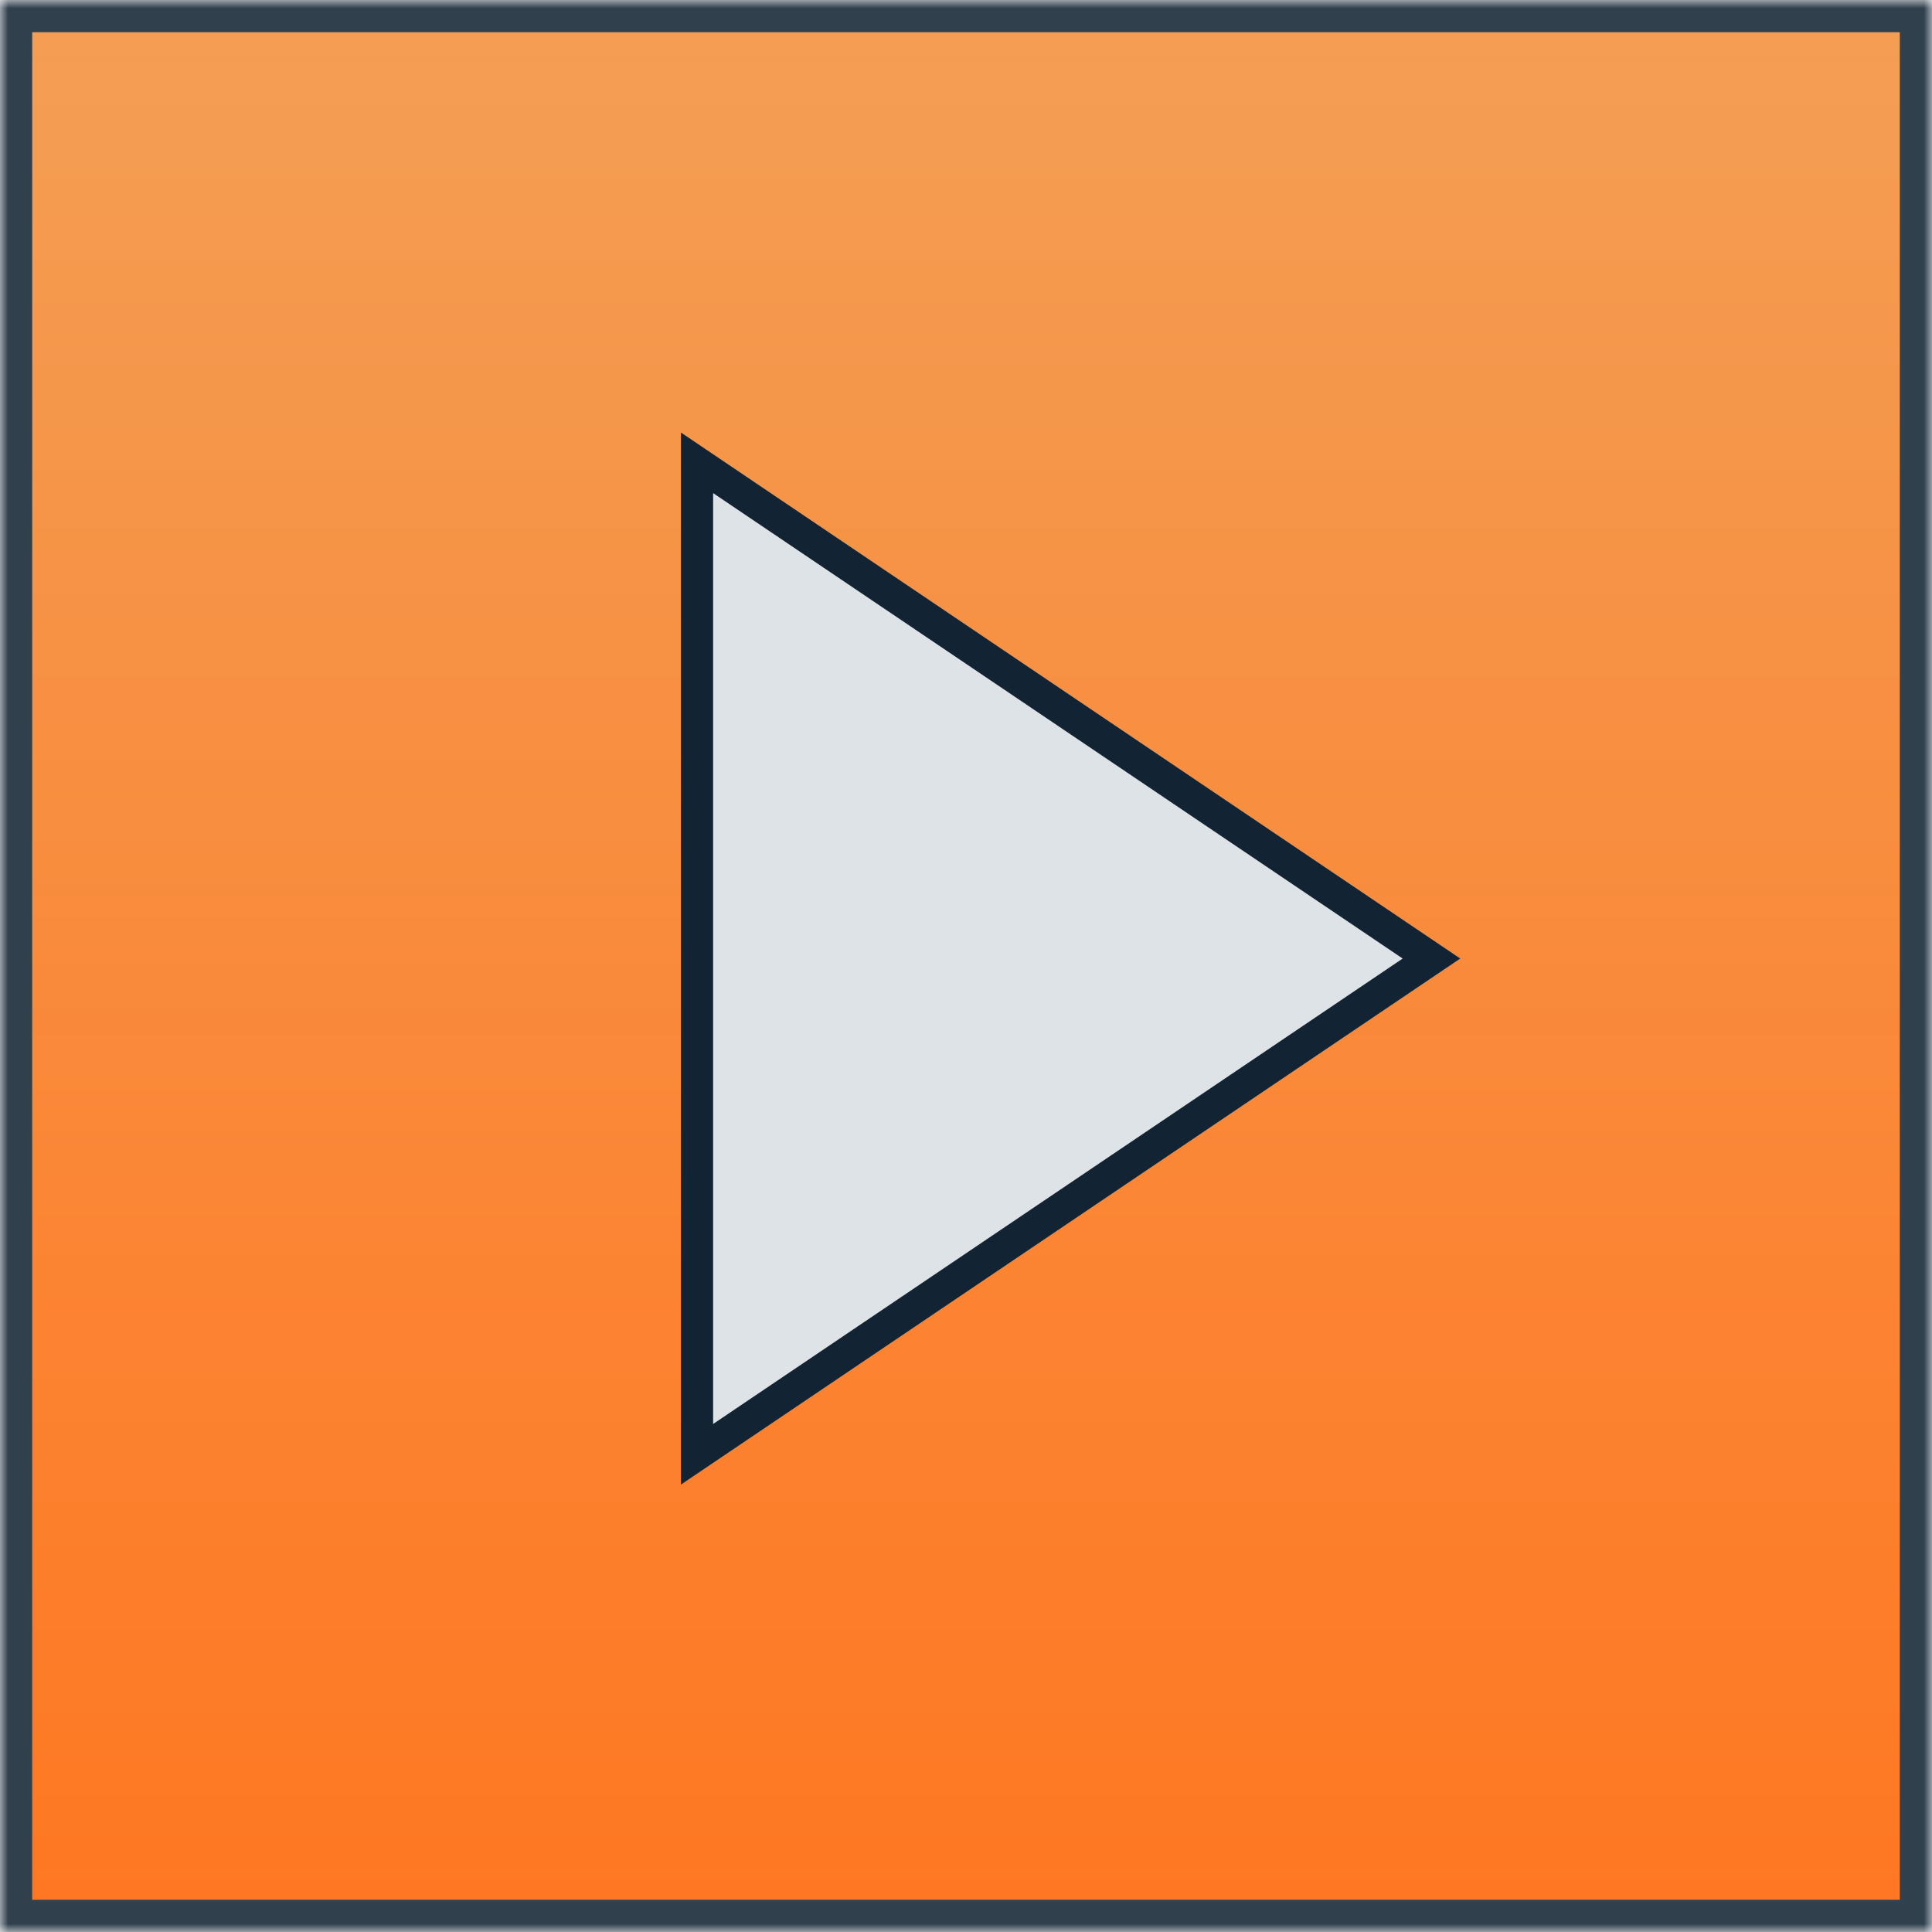
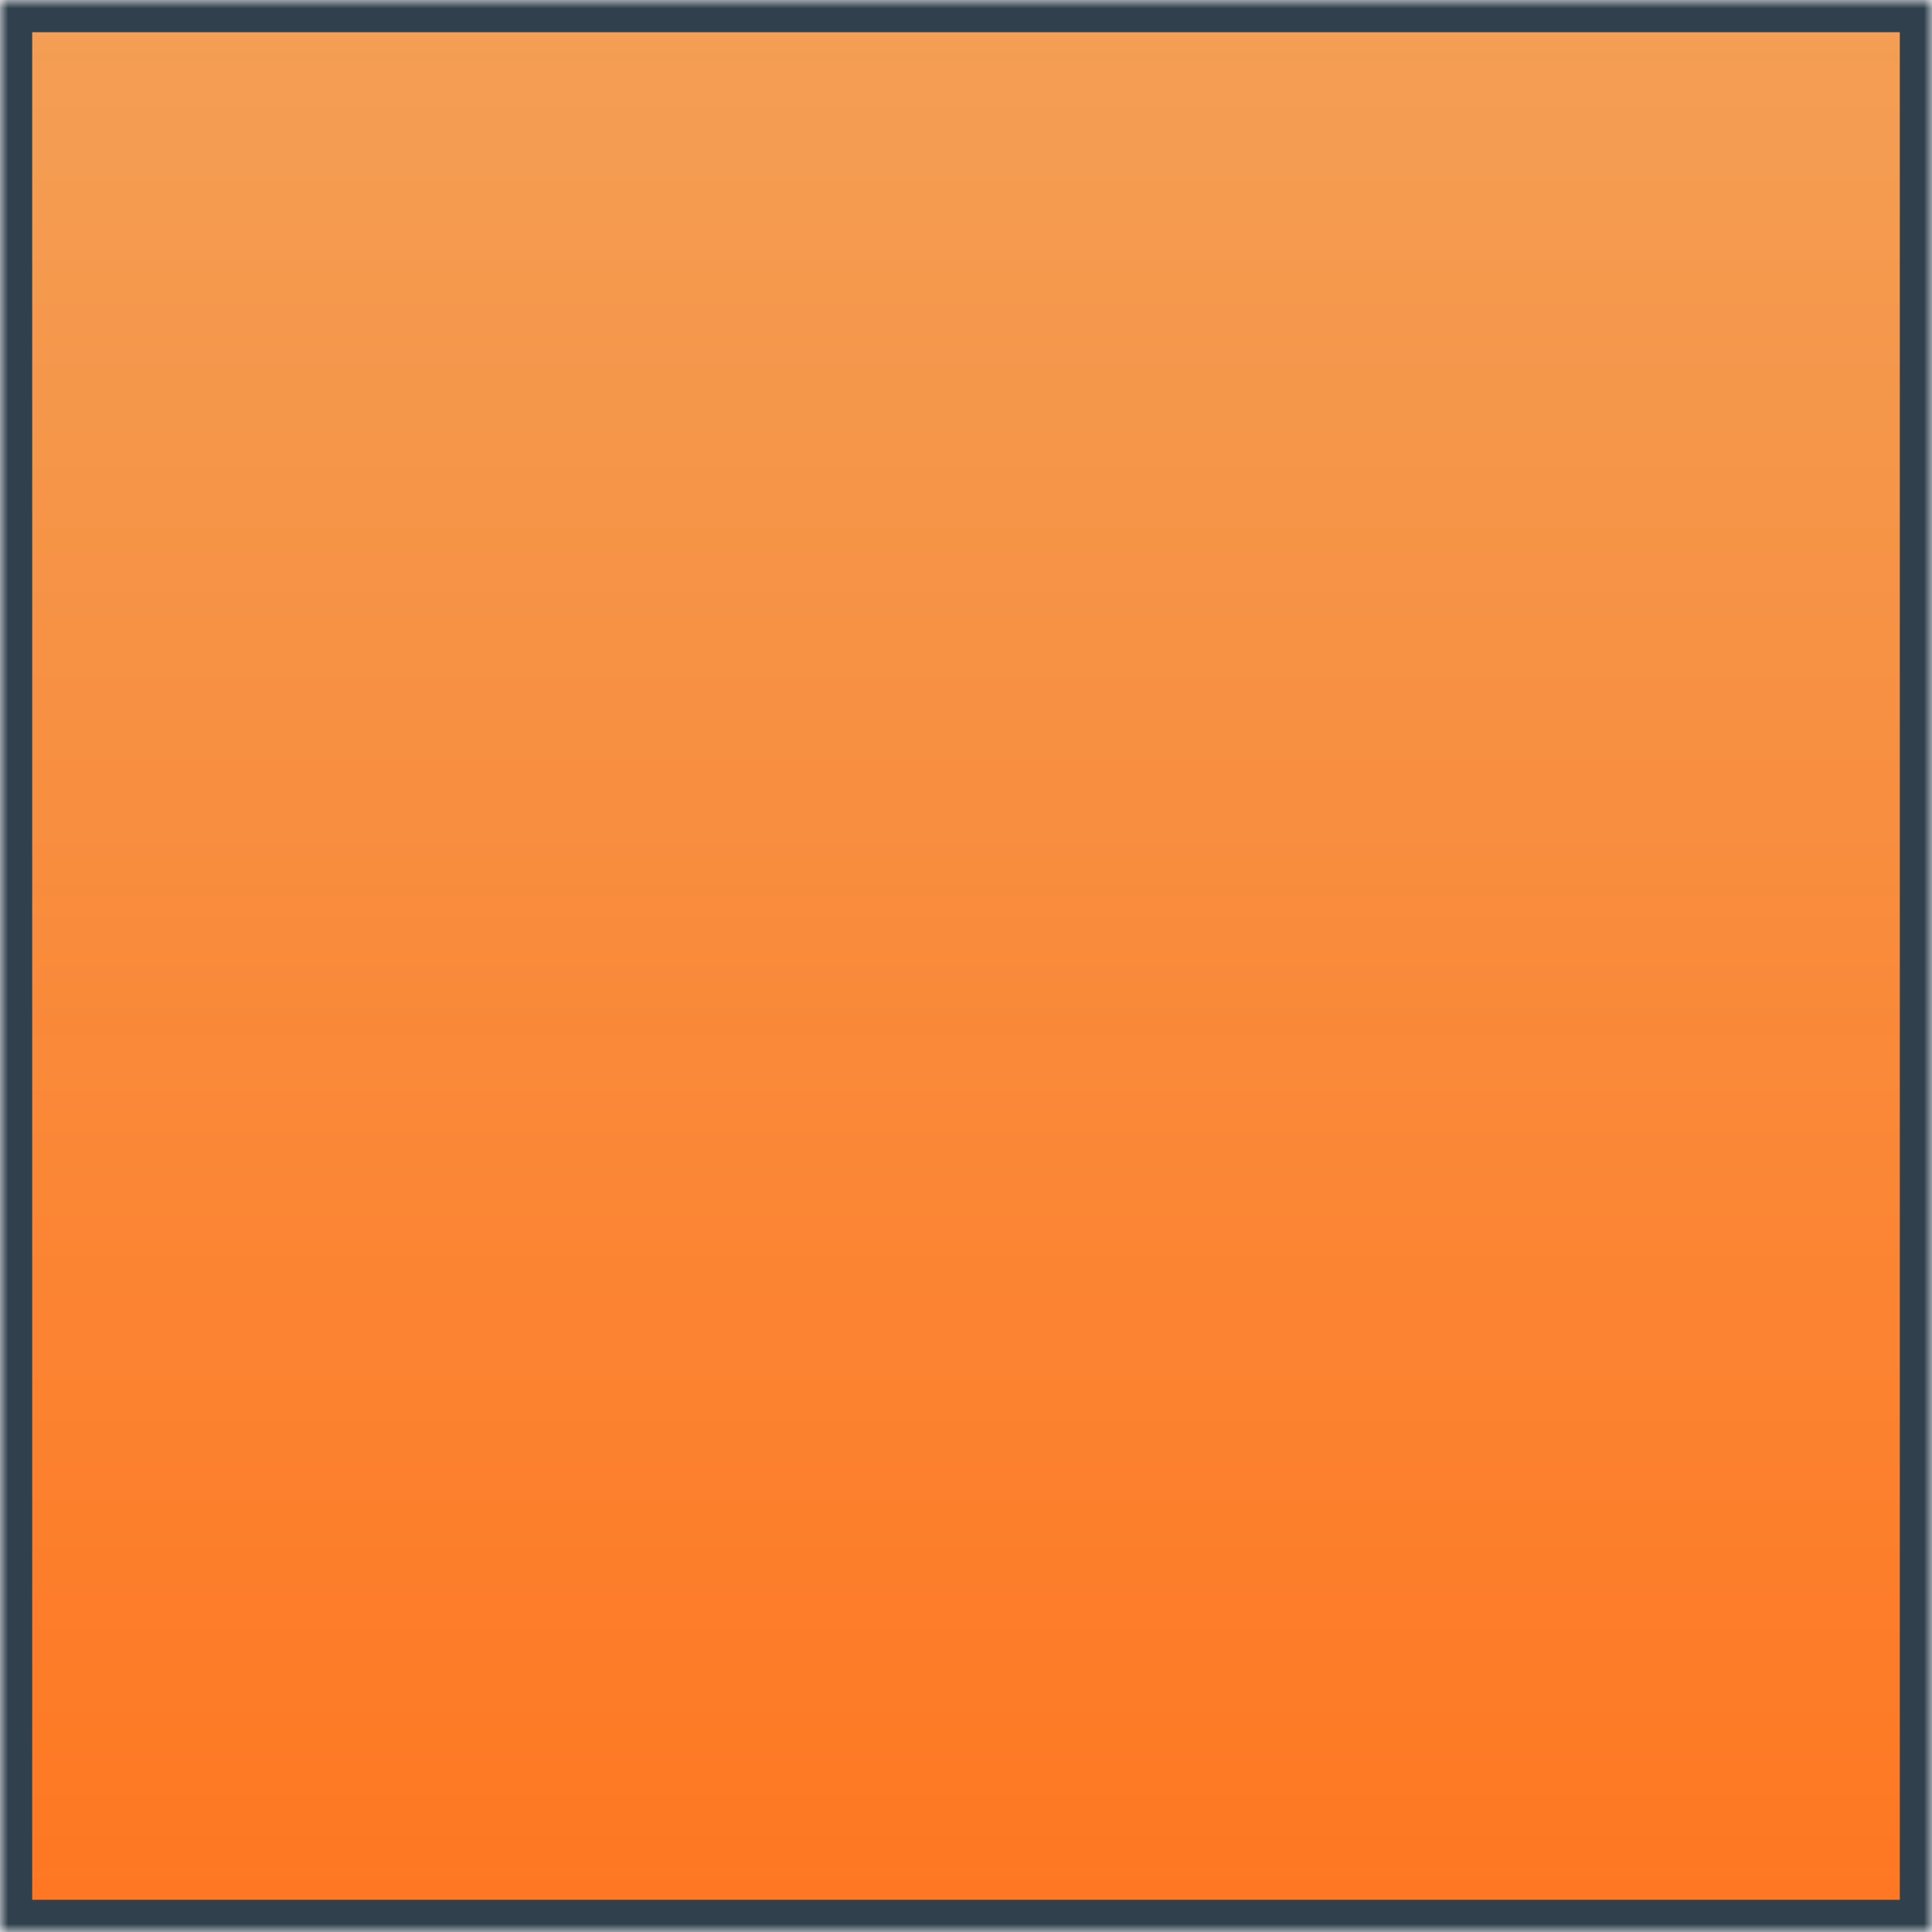
<svg xmlns="http://www.w3.org/2000/svg" xmlns:xlink="http://www.w3.org/1999/xlink" width="120px" height="120px" viewBox="0 0 120 120" version="1.1">
  <title>Play Button</title>
  <desc>Created with Sketch.</desc>
  <defs>
    <linearGradient x1="50%" y1="0%" x2="50%" y2="100%" id="linearGradient-1">
      <stop stop-color="#F1913C" offset="0%" />
      <stop stop-color="#FF6200" offset="100%" />
    </linearGradient>
    <rect id="path-2" x="0" y="0" width="120" height="120" />
    <mask id="mask-3" maskContentUnits="userSpaceOnUse" maskUnits="objectBoundingBox" x="0" y="0" width="120" height="120" fill="white">
      <use xlink:href="#path-2" />
    </mask>
  </defs>
  <g id="Page-1" stroke="none" stroke-width="1" fill="none" fill-rule="evenodd">
    <g id="Article-Desktop" transform="translate(-220, -1105)" stroke="#122433">
      <g id="Play-Button" transform="translate(220, 1105)">
        <use id="Rectangle-54" mask="url(#mask-3)" stroke-width="4" fill="url(#linearGradient-1)" opacity="0.871" xlink:href="#path-2" />
-         <polygon id="Path-771" stroke-width="2" fill="#DDE3E7" points="43.293 28.746 43.293 90.328 88.91 59.537" />
      </g>
    </g>
  </g>
</svg>